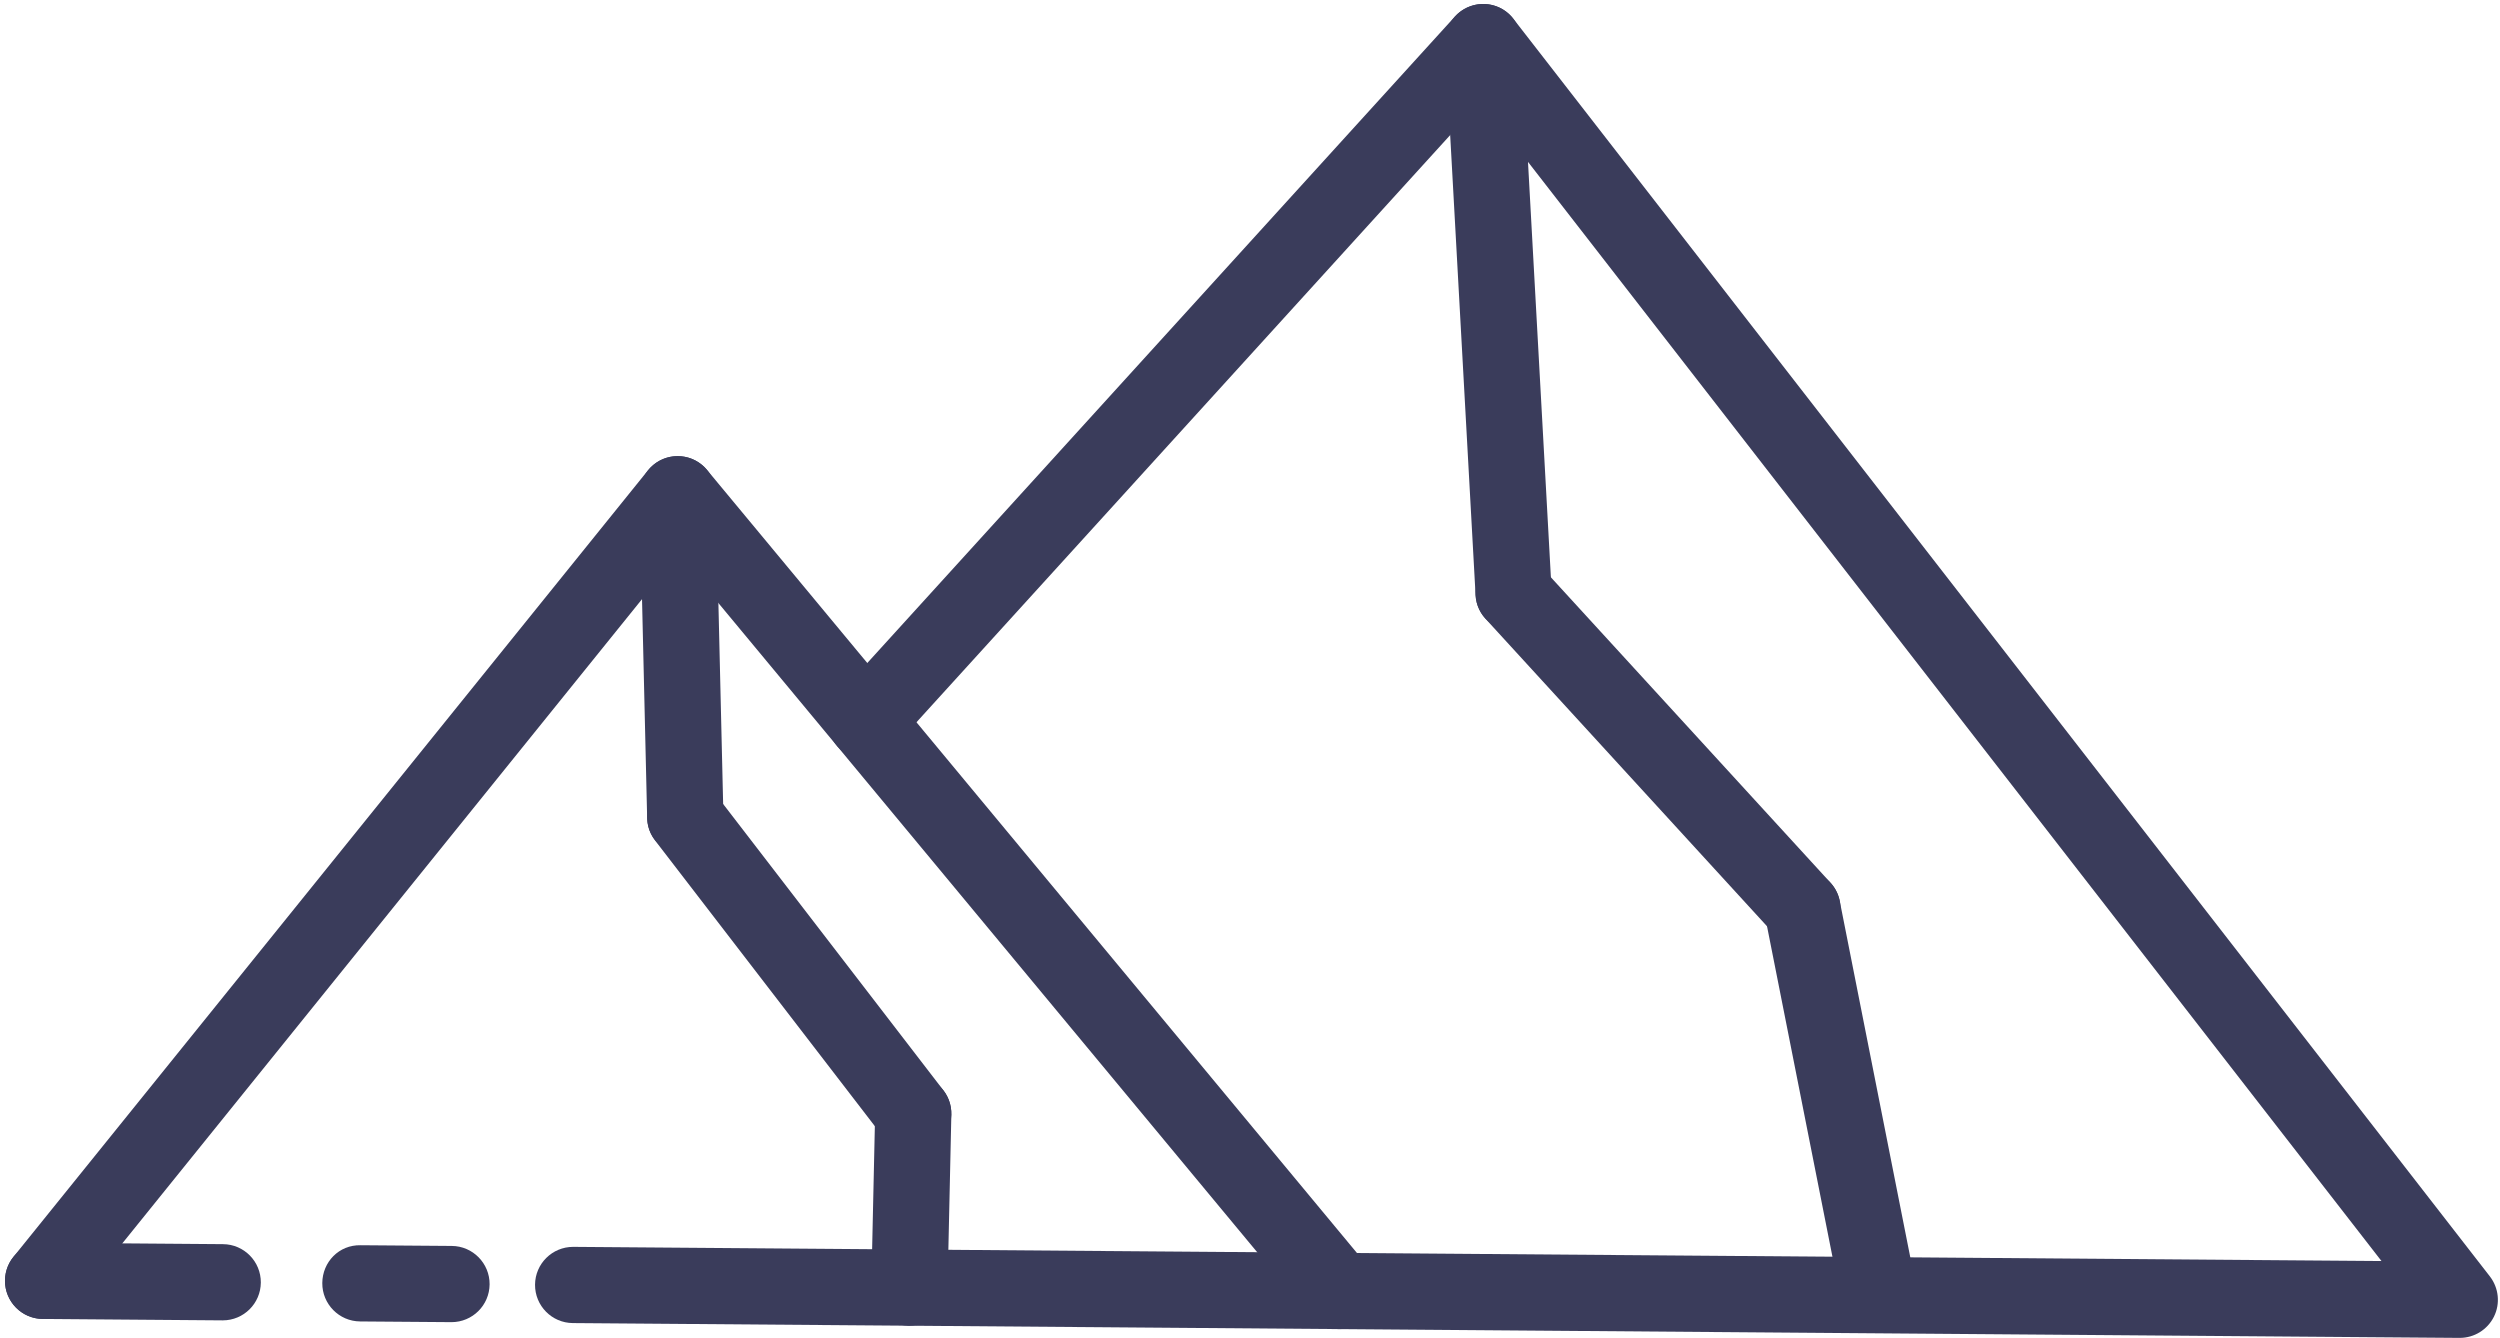
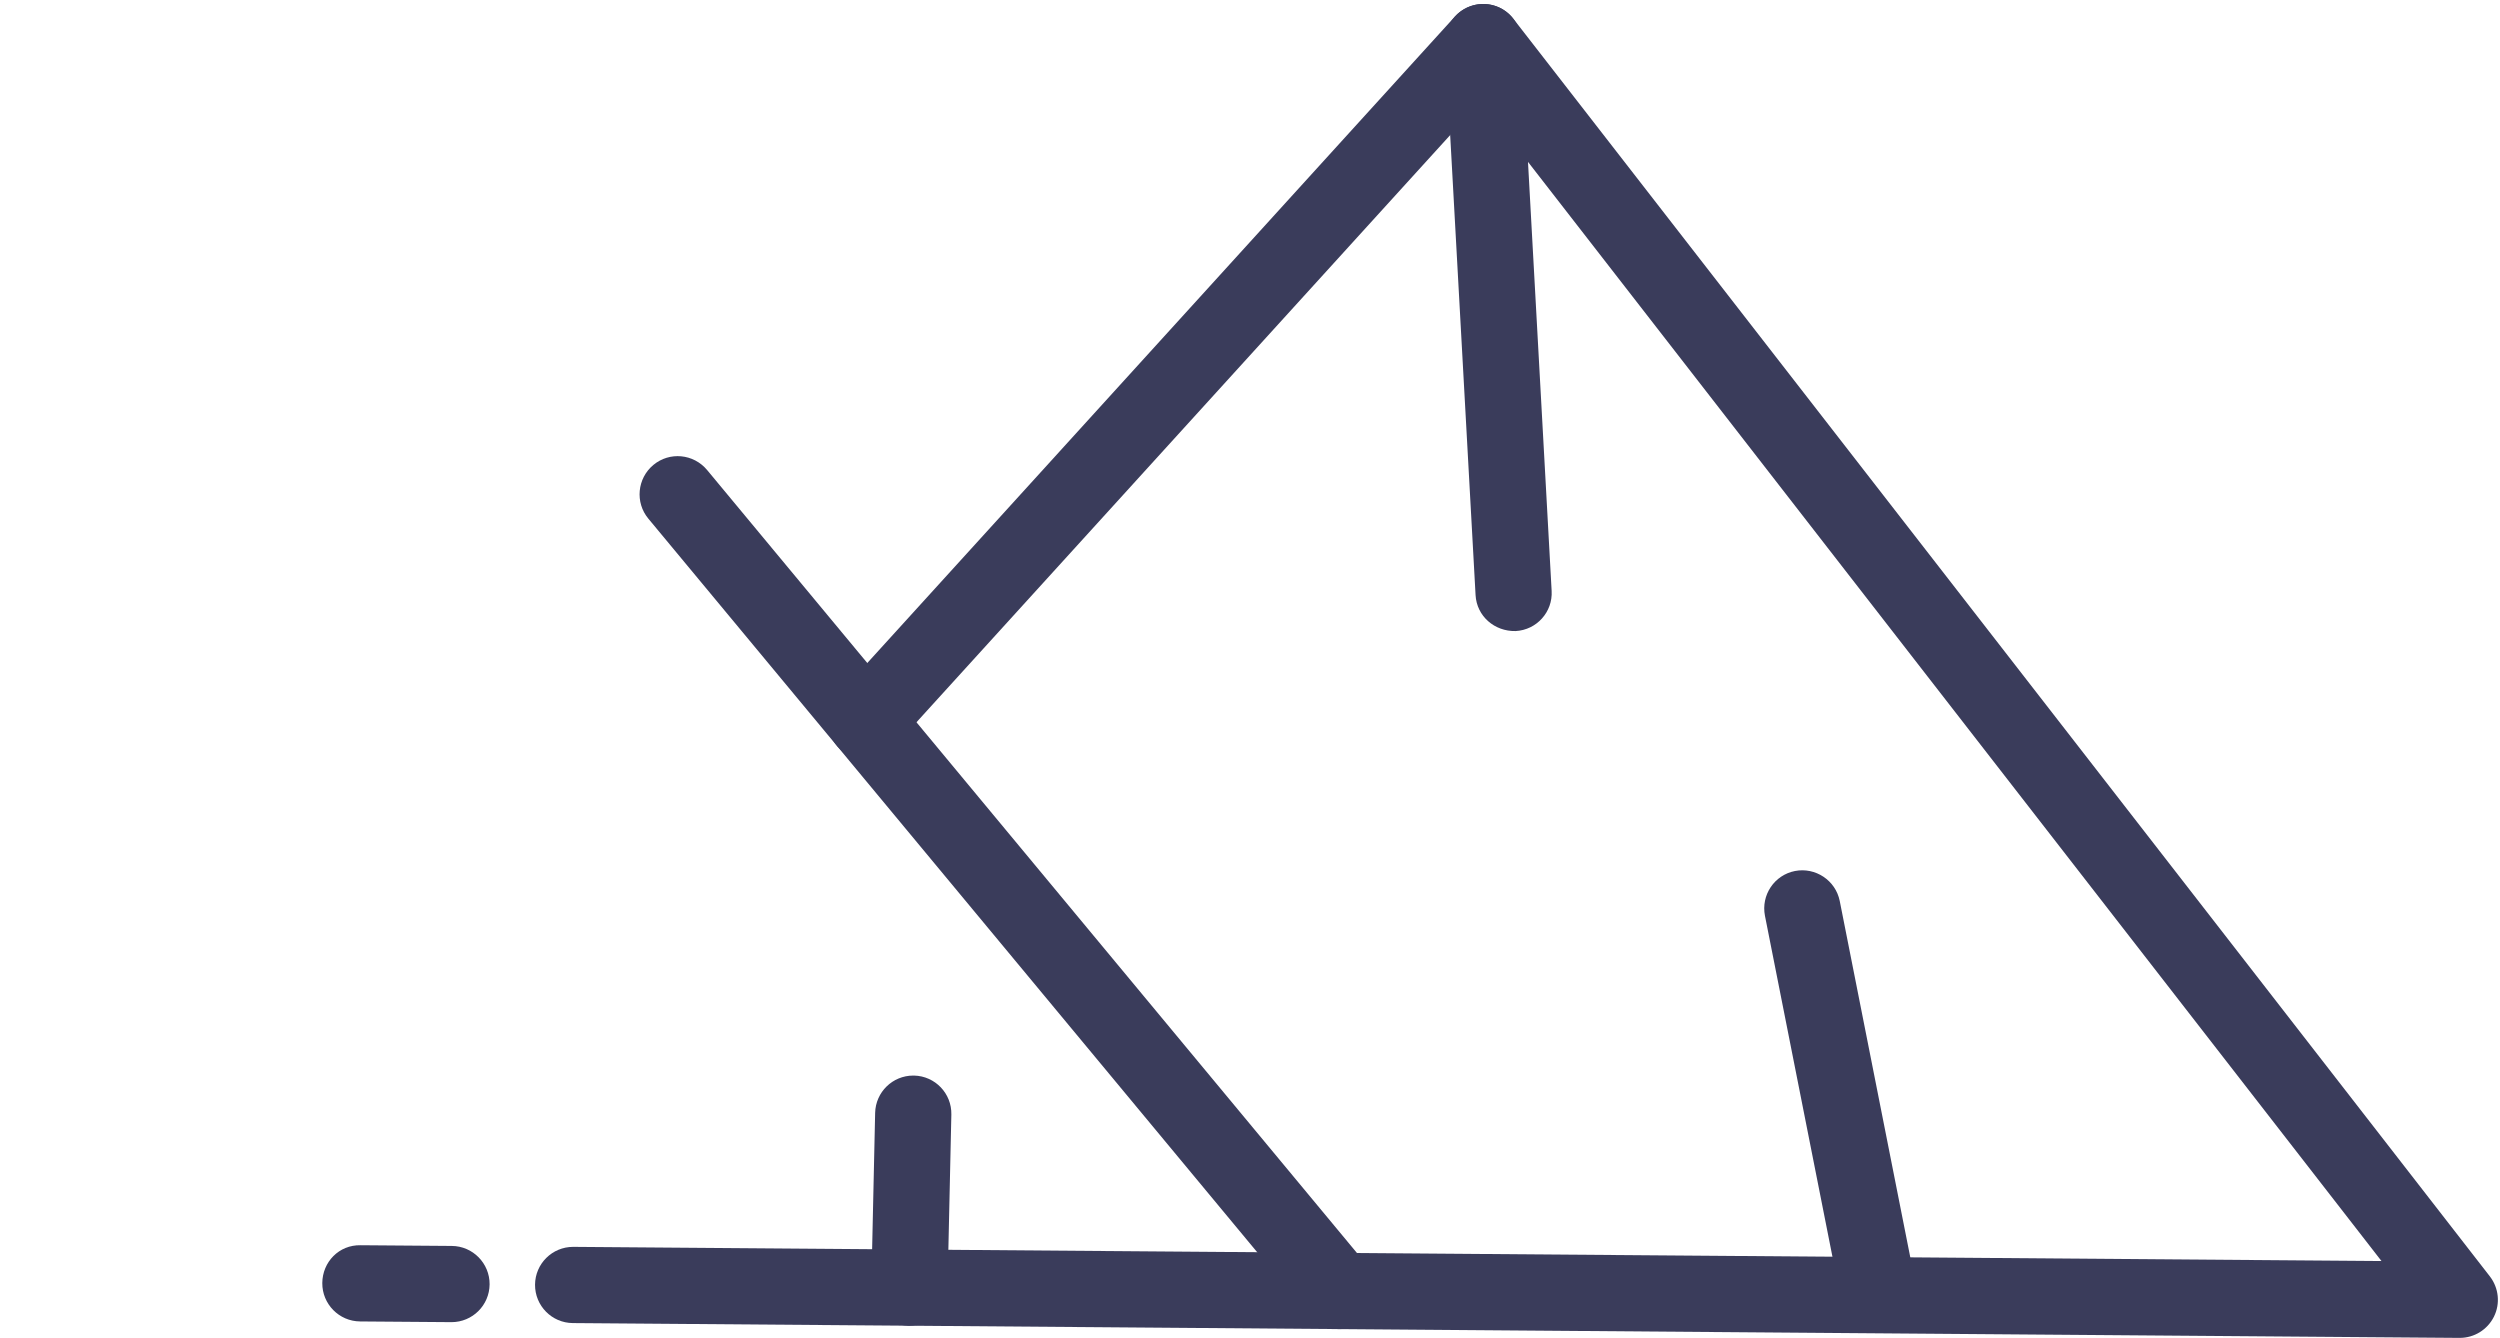
<svg xmlns="http://www.w3.org/2000/svg" baseProfile="tiny" fill="#3a3c5b" height="187.9" overflow="visible" preserveAspectRatio="xMidYMid meet" version="1" viewBox="74.3 155.8 351.0 187.9" width="351" zoomAndPan="magnify">
  <g>
    <g id="change1_6">
      <path d="M419.65,343.64c-0.02,0-0.03,0-0.04,0l-264.88-2.08c-2.96-0.02-5.33-2.44-5.31-5.39c0.02-2.94,2.41-5.31,5.35-5.31 c0.02,0,0.03,0,0.04,0l253.85,1.99L288.83,178.53l3.32,60.24c0.17,2.95-2.1,5.47-5.05,5.63c-2.98,0.07-5.47-2.1-5.63-5.05 L277.2,162c-0.13-2.34,1.28-4.48,3.47-5.3c2.19-0.83,4.66-0.13,6.1,1.73l137.11,176.58c1.25,1.62,1.48,3.82,0.57,5.65 C423.54,342.49,421.68,343.64,419.65,343.64z" />
    </g>
    <g id="change1_4">
      <path d="M137.69,341.43c-0.02,0-0.03,0-0.04,0l-12.79-0.1c-2.95-0.02-5.33-2.44-5.31-5.39c0.02-2.95,2.34-5.38,5.39-5.31 l12.79,0.1c2.95,0.02,5.33,2.44,5.31,5.39C143.02,339.06,140.63,341.43,137.69,341.43z" />
    </g>
    <g id="change1_2">
-       <path d="M105.57,341.18c-0.02,0-0.03,0-0.04,0l-25.22-0.2c-2.96-0.02-5.33-2.44-5.31-5.39c0.02-2.94,2.41-5.31,5.35-5.31 c0.02,0,0.03,0,0.04,0l25.22,0.2c2.96,0.02,5.33,2.44,5.31,5.39C110.9,338.81,108.51,341.18,105.57,341.18z" />
-     </g>
+       </g>
    <g id="change1_9">
      <path d="M262.29,342.41c-1.54,0-3.06-0.66-4.12-1.93l-92.84-111.86c-1.89-2.27-1.57-5.65,0.7-7.54c2.28-1.9,5.64-1.57,7.54,0.7 l92.84,111.86c1.89,2.27,1.57,5.65-0.7,7.54C264.71,342,263.49,342.41,262.29,342.41z" />
    </g>
    <g id="change1_10">
      <path d="M195.88,262.4c-1.29,0-2.58-0.46-3.6-1.39c-2.18-1.99-2.35-5.37-0.36-7.56l86.66-95.34c1.99-2.18,5.38-2.34,7.56-0.36 c2.18,1.99,2.35,5.37,0.36,7.56l-86.66,95.34C198.79,261.81,197.34,262.4,195.88,262.4z" />
    </g>
    <g id="change1_5">
      <path d="M337.49,339.91c-2.5,0-4.74-1.76-5.25-4.31l-10.14-51.22c-0.57-2.9,1.31-5.72,4.21-6.29c2.88-0.56,5.71,1.31,6.29,4.21 l10.14,51.22c0.57,2.9-1.31,5.72-4.21,6.29C338.18,339.88,337.83,339.91,337.49,339.91z" />
    </g>
    <g id="change1_8">
-       <path d="M327.36,288.7c-1.45,0-2.89-0.59-3.95-1.74l-40.54-44.28c-2-2.18-1.85-5.57,0.33-7.56c2.18-2,5.57-1.84,7.56,0.33 l40.54,44.28c2,2.18,1.85,5.57-0.33,7.56C329.94,288.23,328.65,288.7,327.36,288.7z" />
-     </g>
+       </g>
    <g id="change1_1">
-       <path d="M80.35,340.98c-1.18,0-2.37-0.39-3.36-1.19c-2.3-1.86-2.66-5.23-0.8-7.53l89.09-110.43c1.41-1.75,3.74-2.42,5.89-1.71 c2.12,0.73,3.57,2.7,3.63,4.94l1.07,45.35c0.07,2.95-2.27,5.4-5.23,5.48c-3.02-0.19-5.41-2.27-5.48-5.23l-0.72-30.74l-79.92,99.07 C83.46,340.3,81.91,340.98,80.35,340.98z" />
-     </g>
+       </g>
    <g id="change1_3">
      <path d="M201.98,341.94c-0.04,0-0.08,0-0.12,0c-2.95-0.07-5.29-2.51-5.23-5.47l0.54-24.43c0.07-2.91,2.45-5.23,5.35-5.23 c0.04,0,0.08,0,0.12,0c2.95,0.07,5.29,2.51,5.23,5.47l-0.54,24.43C207.26,339.62,204.88,341.94,201.98,341.94z" />
    </g>
    <g id="change1_7">
-       <path d="M202.53,317.5c-1.6,0-3.19-0.72-4.25-2.09l-32.01-41.61c-1.8-2.34-1.36-5.7,0.98-7.5c2.34-1.8,5.7-1.36,7.5,0.98 l32.01,41.61c1.8,2.34,1.36,5.7-0.98,7.5C204.81,317.14,203.67,317.5,202.53,317.5z" />
-     </g>
+       </g>
  </g>
</svg>